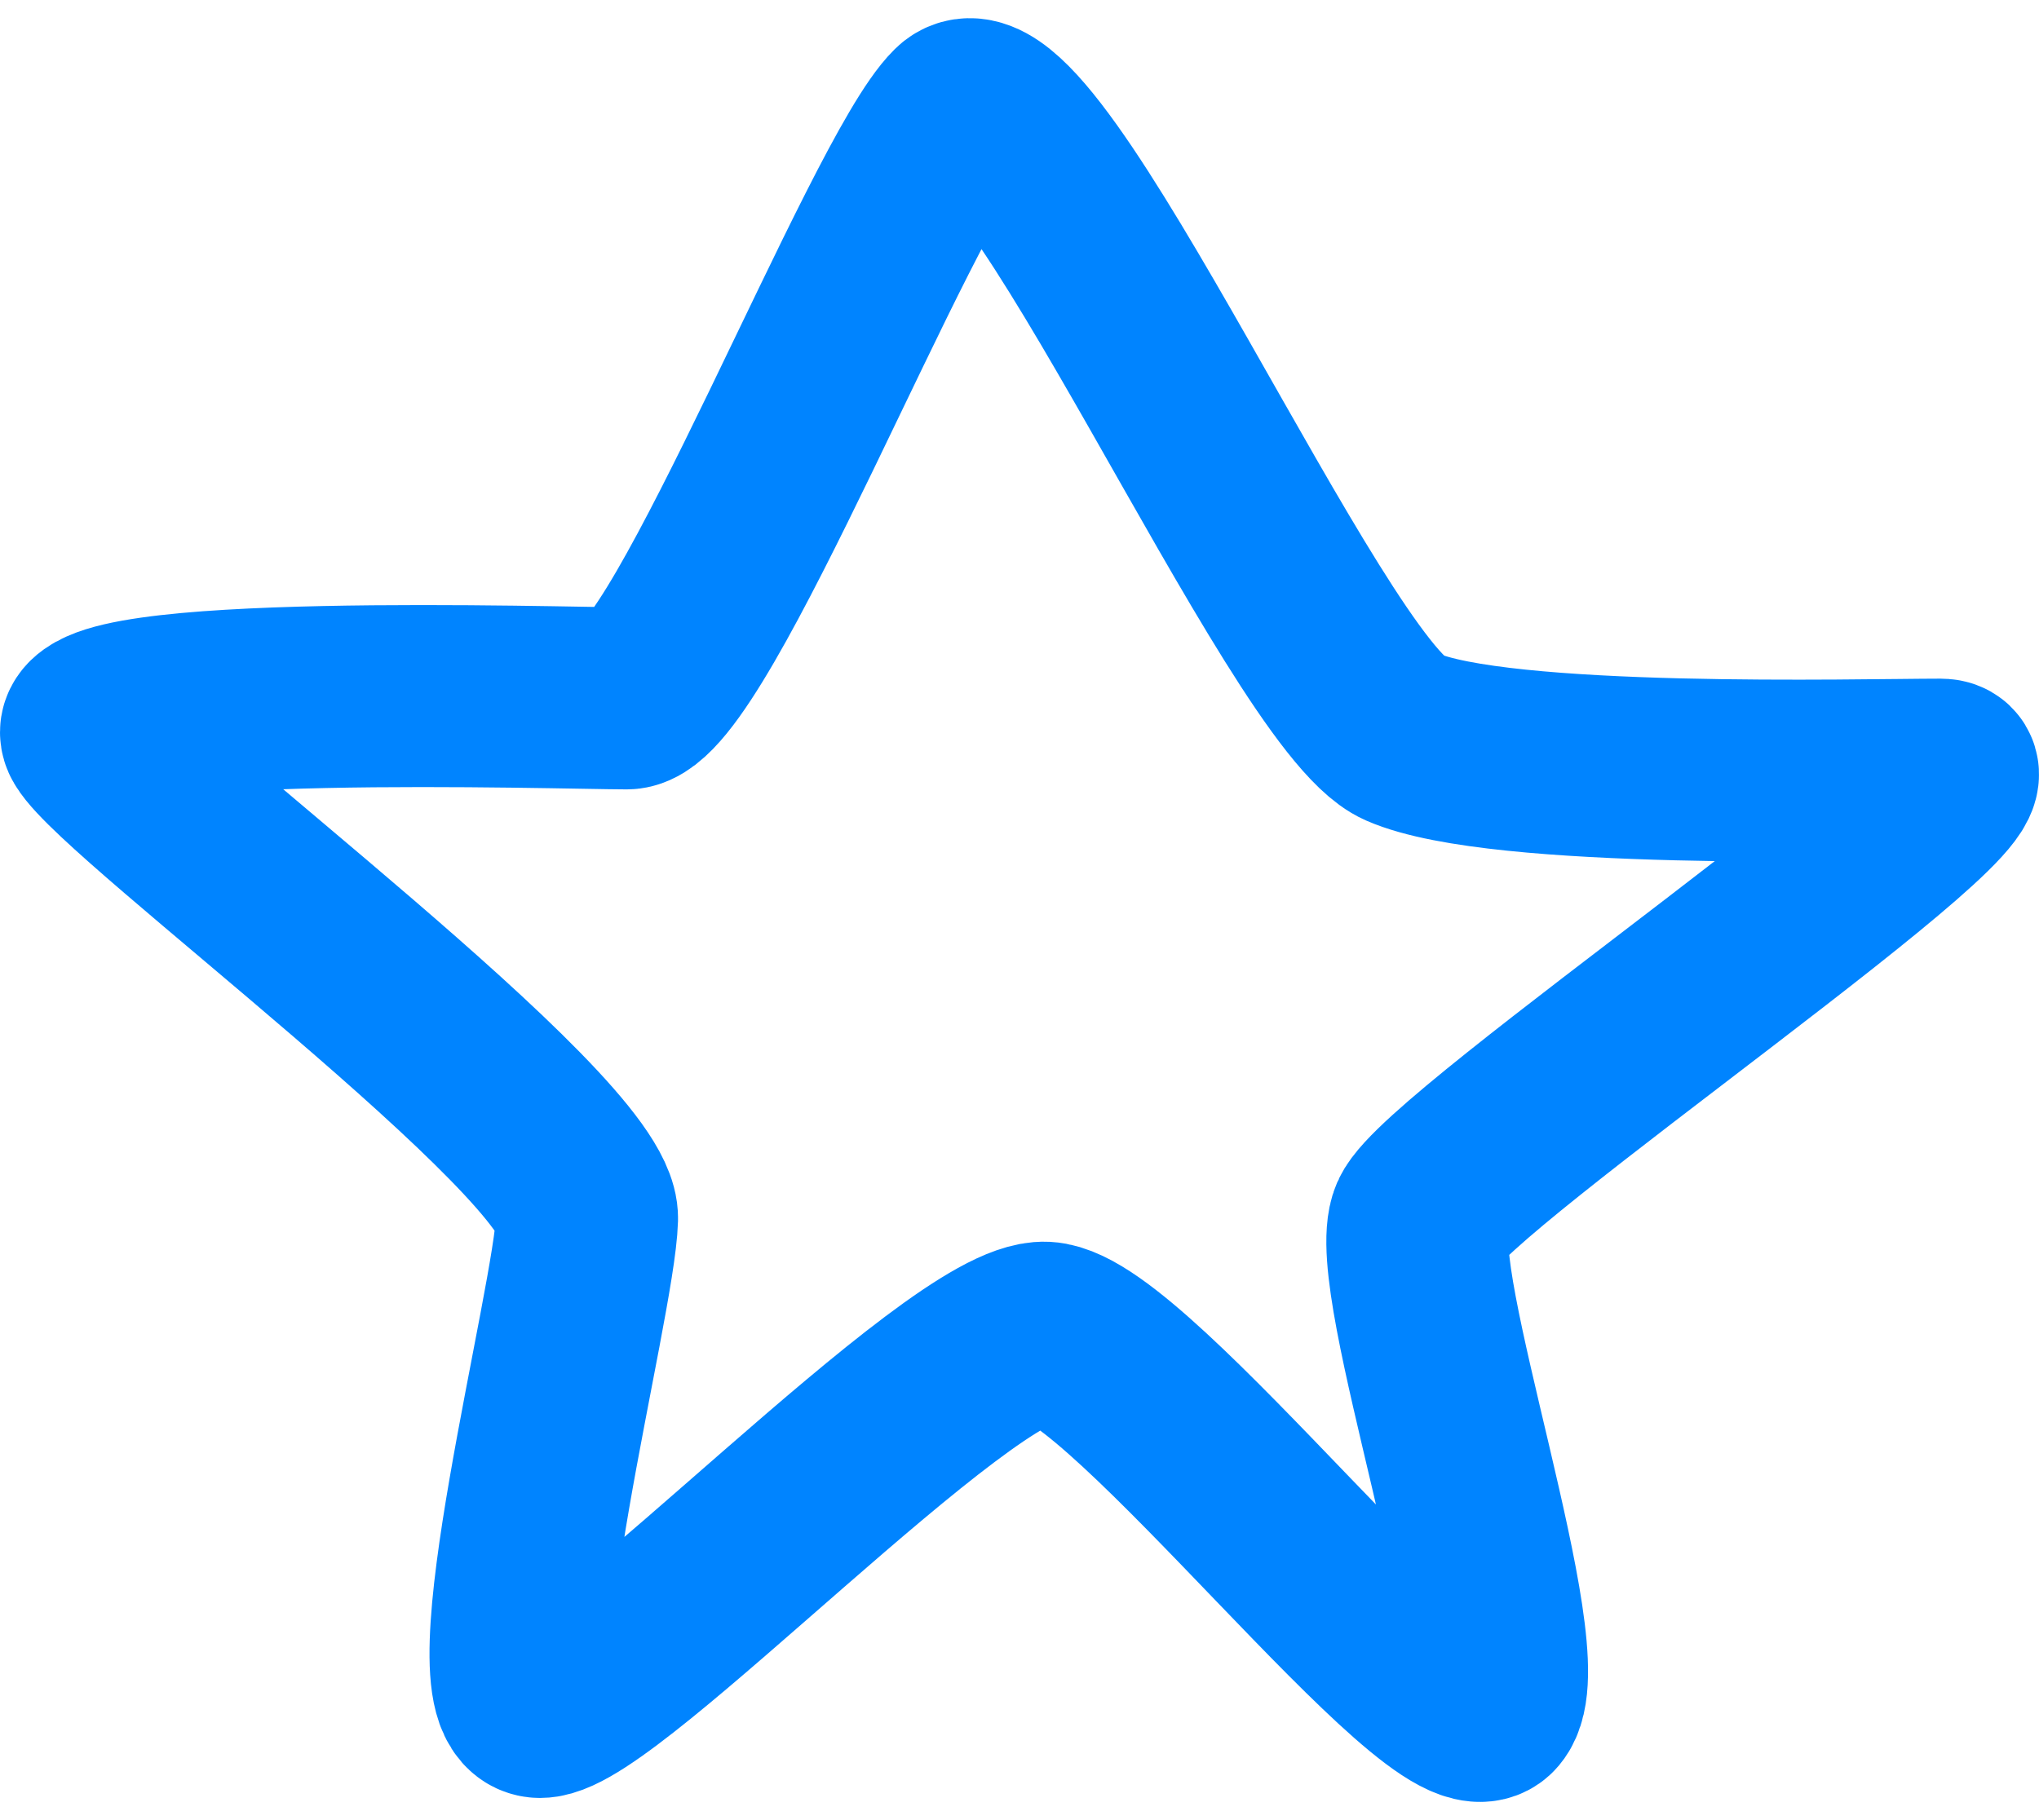
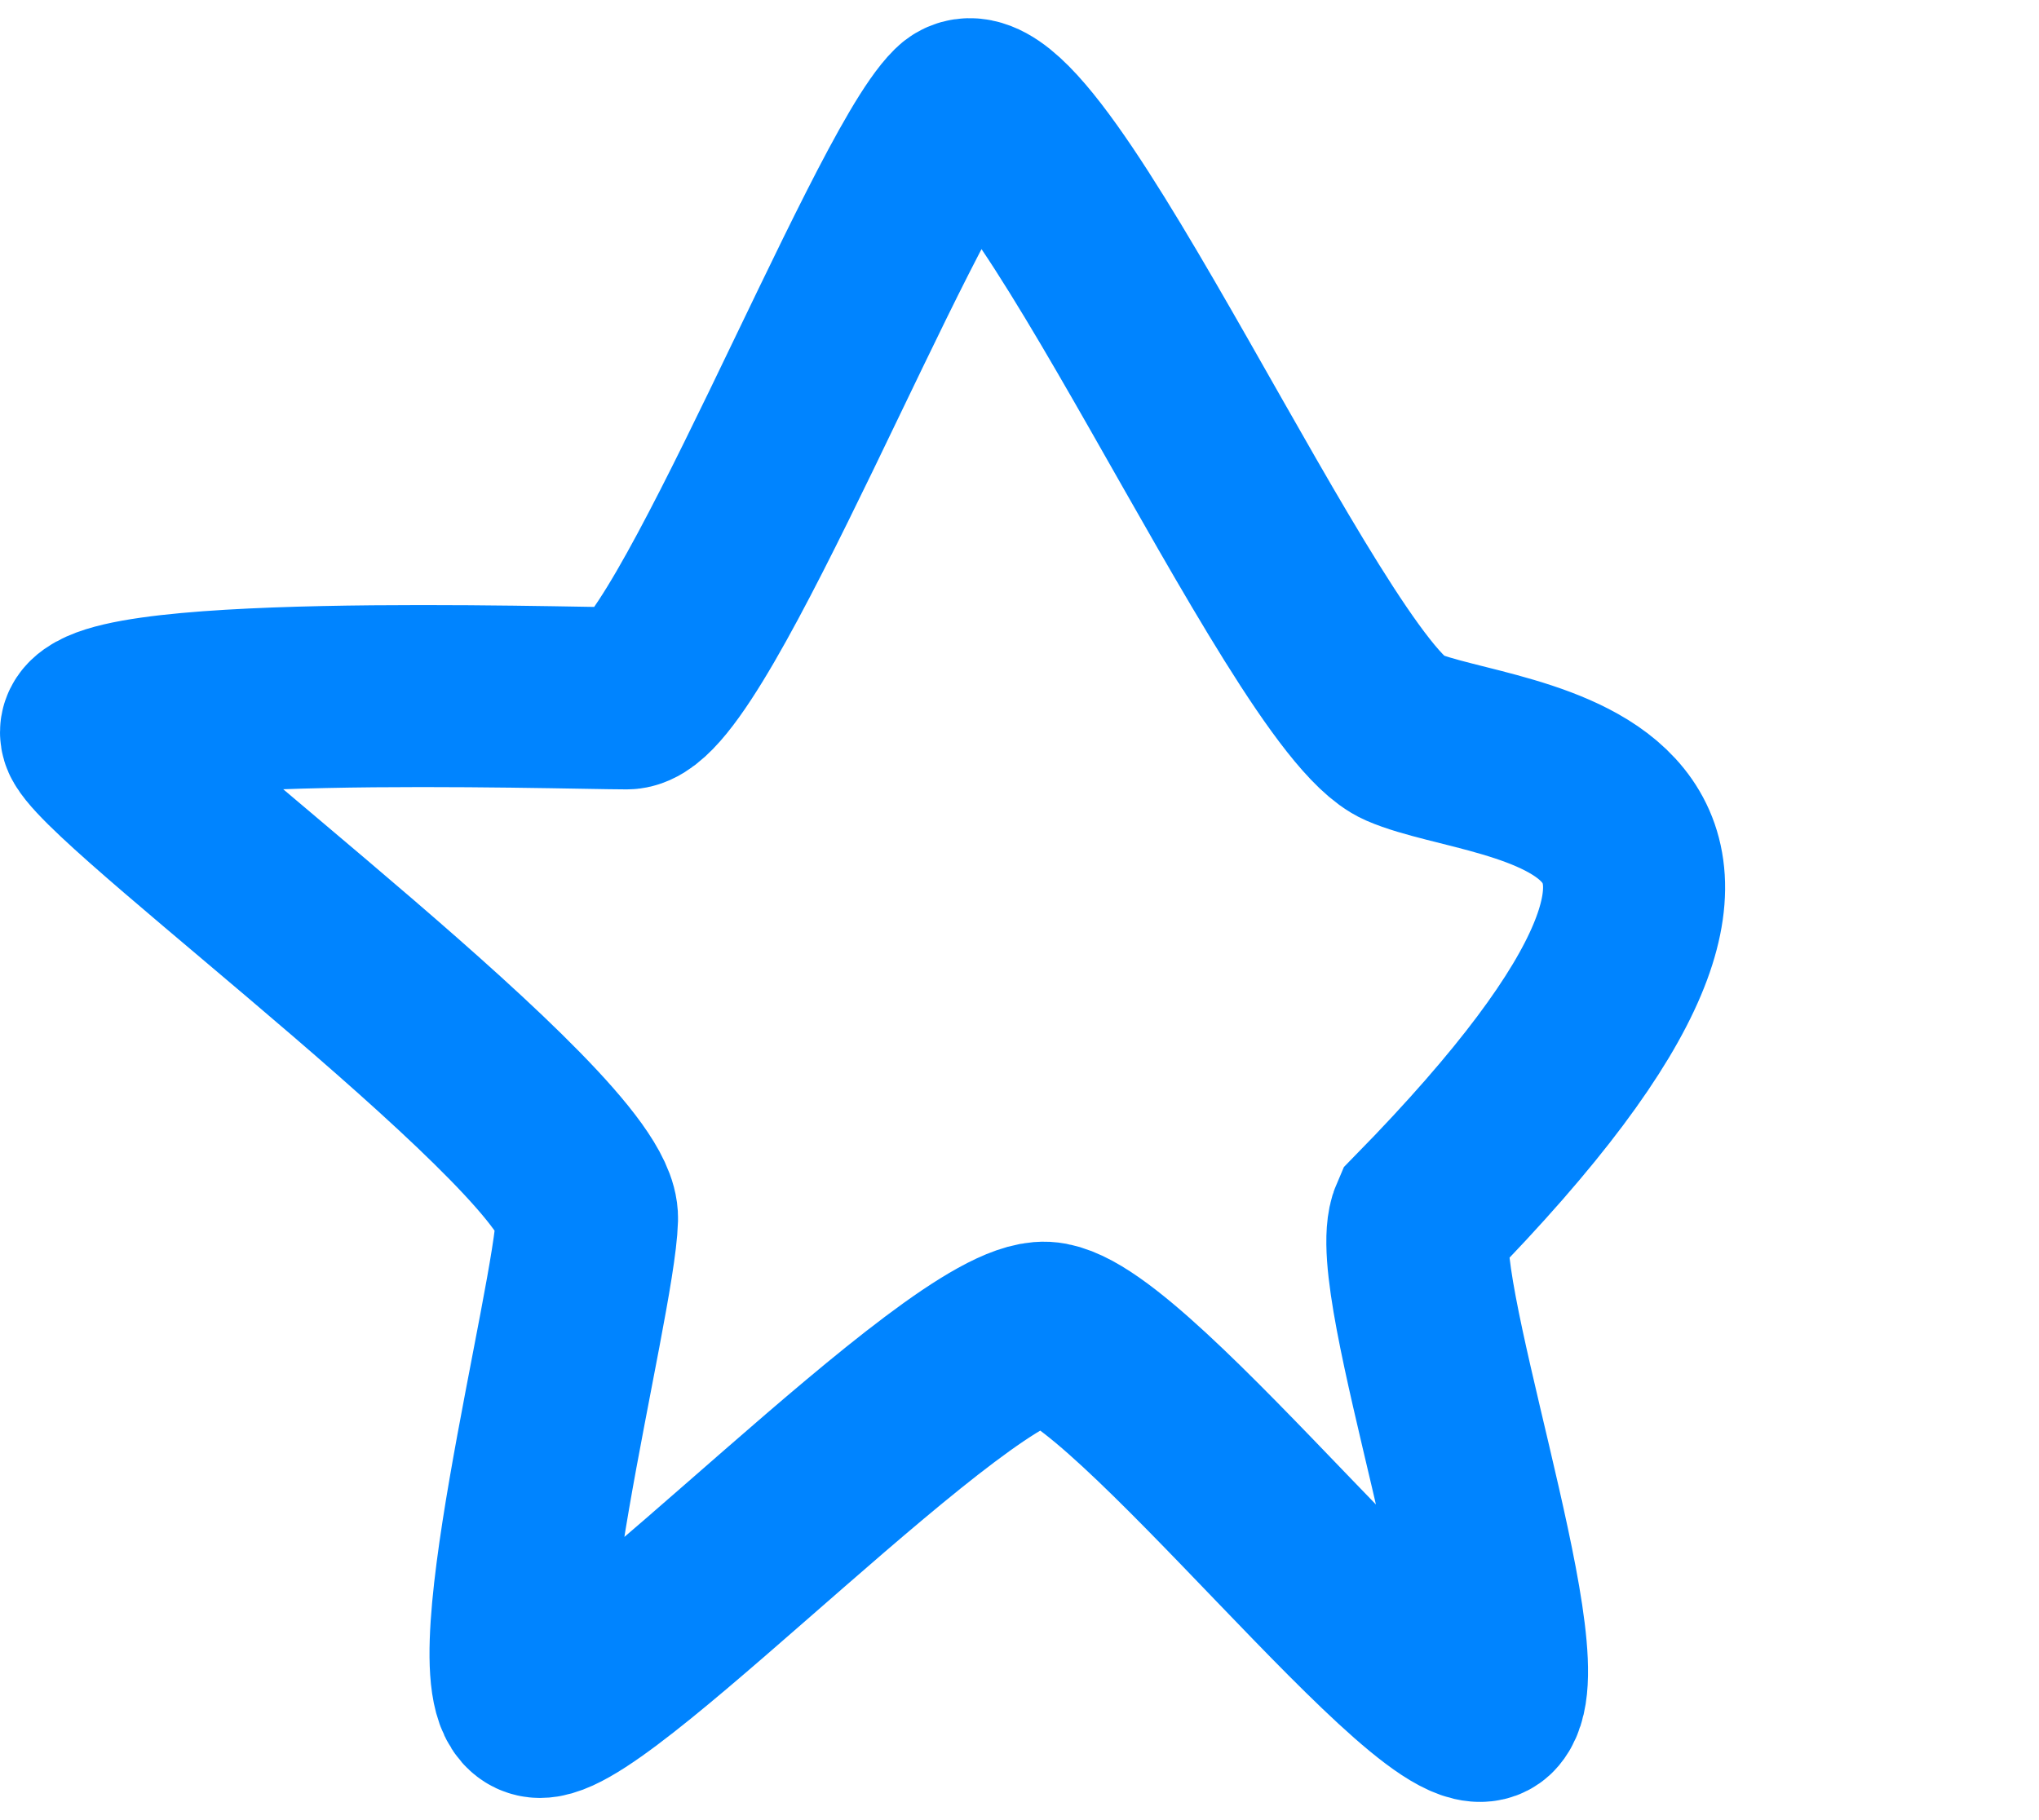
<svg xmlns="http://www.w3.org/2000/svg" width="56" height="50" viewBox="0 0 56 50" fill="none">
-   <path d="M38.522 20.25C35.857 19.082 28.167 1.32 26.331 3.129C24.494 4.939 18.929 19.185 17.212 19.185C15.494 19.185 1.653 18.732 2.541 20.25C3.429 21.768 16.181 31.202 16.122 33.479C16.062 35.755 13.116 46.891 14.833 46.891C16.551 46.891 26.4 36.495 28.71 36.611C31.02 36.728 39.776 48.234 40.901 46.891C42.027 45.548 38.307 35.113 39.018 33.479C39.729 31.844 55.483 21.143 53.291 21.143C51.1 21.143 41.187 21.418 38.522 20.25Z" stroke="#0084FF" stroke-width="5" stroke-linecap="round" />
+   <path d="M38.522 20.25C35.857 19.082 28.167 1.32 26.331 3.129C24.494 4.939 18.929 19.185 17.212 19.185C15.494 19.185 1.653 18.732 2.541 20.25C3.429 21.768 16.181 31.202 16.122 33.479C16.062 35.755 13.116 46.891 14.833 46.891C16.551 46.891 26.4 36.495 28.71 36.611C31.02 36.728 39.776 48.234 40.901 46.891C42.027 45.548 38.307 35.113 39.018 33.479C51.1 21.143 41.187 21.418 38.522 20.25Z" stroke="#0084FF" stroke-width="5" stroke-linecap="round" />
</svg>